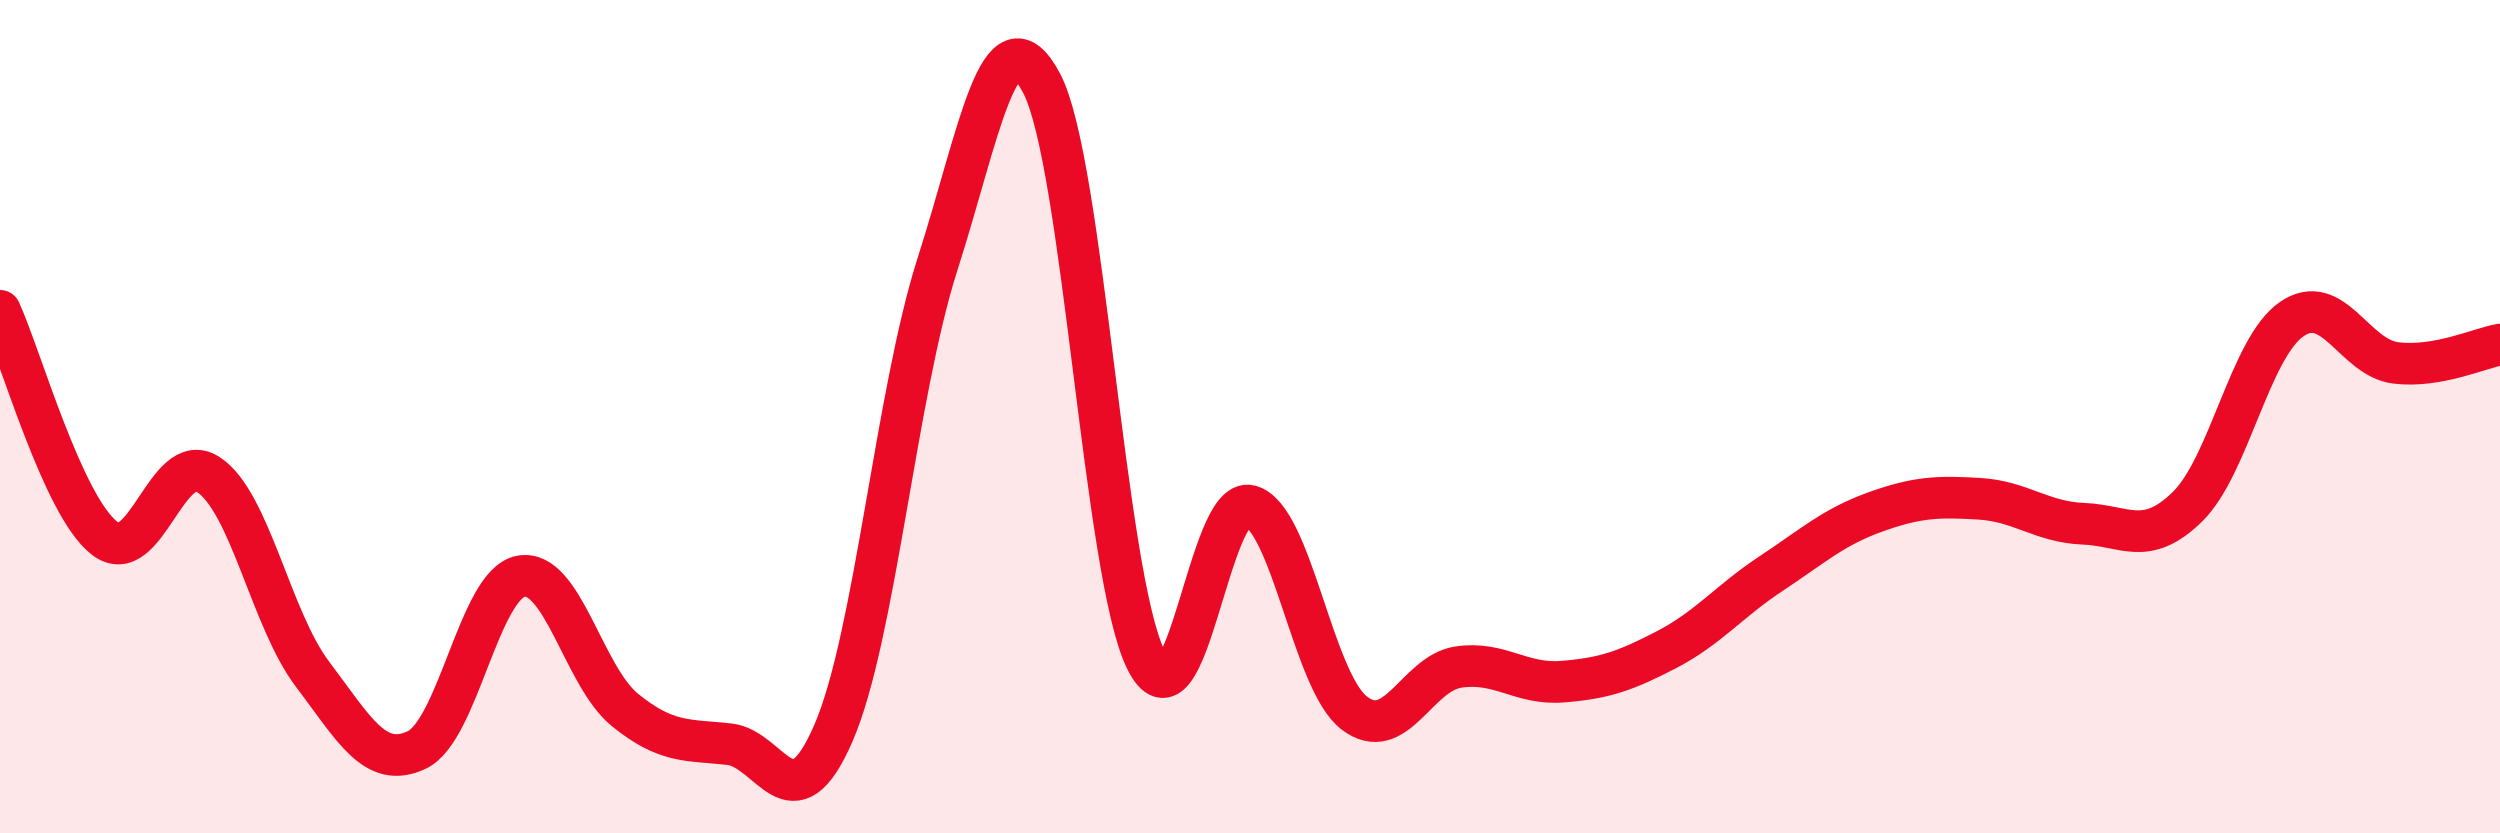
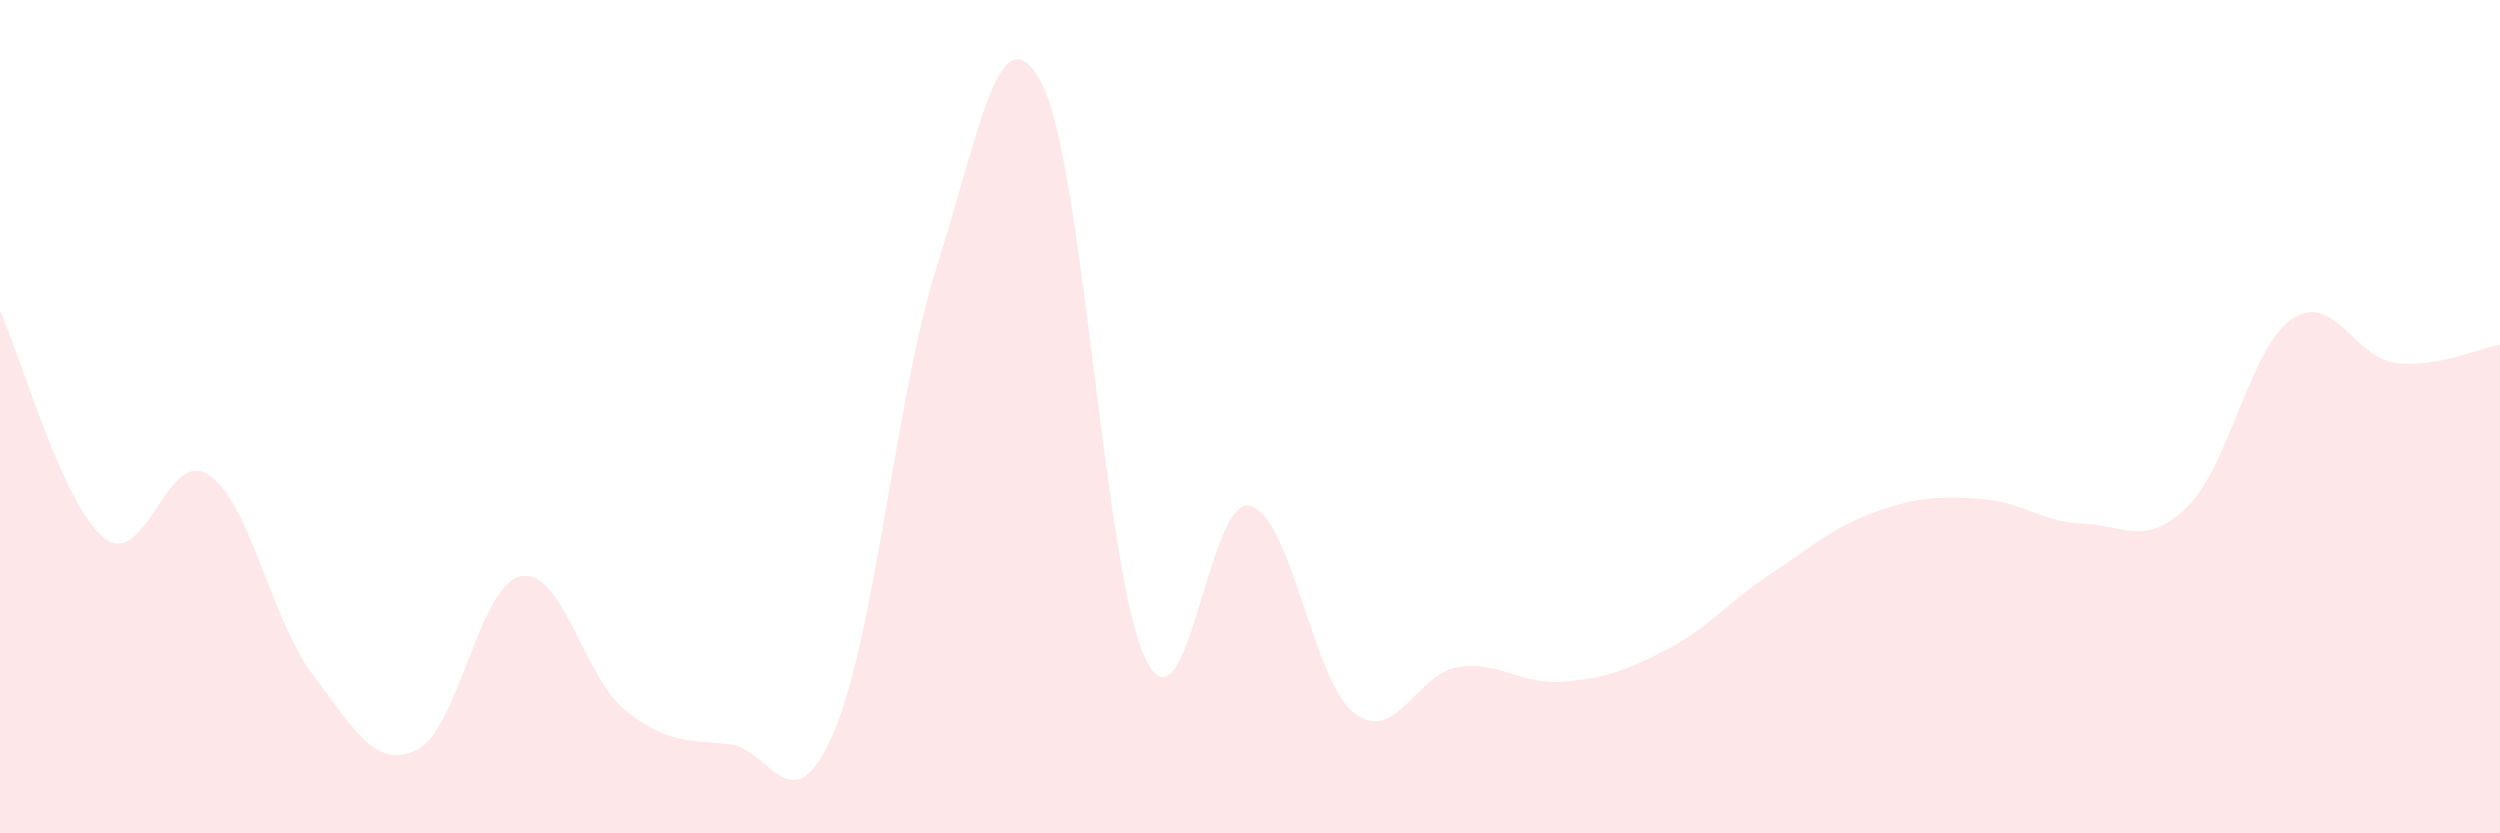
<svg xmlns="http://www.w3.org/2000/svg" width="60" height="20" viewBox="0 0 60 20">
  <path d="M 0,7.46 C 0.5,8.55 1.5,12.12 2.5,12.91 C 3.5,13.7 4,10.74 5,11.39 C 6,12.04 6.5,14.86 7.5,16.18 C 8.5,17.5 9,18.47 10,18 C 11,17.53 11.5,14.02 12.5,13.83 C 13.5,13.64 14,16.23 15,17.04 C 16,17.85 16.5,17.75 17.5,17.86 C 18.5,17.97 19,19.9 20,17.6 C 21,15.3 21.5,9.46 22.5,6.34 C 23.5,3.22 24,0.1 25,2 C 26,3.9 26.5,13.8 27.5,15.83 C 28.5,17.86 29,11.88 30,12.14 C 31,12.4 31.5,16.34 32.5,17.11 C 33.5,17.88 34,16.16 35,16.01 C 36,15.86 36.5,16.44 37.5,16.36 C 38.5,16.28 39,16.11 40,15.59 C 41,15.07 41.5,14.43 42.5,13.77 C 43.5,13.11 44,12.65 45,12.29 C 46,11.93 46.5,11.91 47.5,11.97 C 48.5,12.03 49,12.53 50,12.57 C 51,12.61 51.5,13.14 52.5,12.16 C 53.5,11.18 54,8.35 55,7.66 C 56,6.97 56.5,8.59 57.5,8.71 C 58.5,8.83 59.5,8.36 60,8.27L60 20L0 20Z" fill="#EB0A25" opacity="0.1" stroke-linecap="round" stroke-linejoin="round" />
-   <path d="M 0,7.46 C 0.5,8.55 1.5,12.12 2.5,12.91 C 3.5,13.7 4,10.74 5,11.39 C 6,12.04 6.5,14.86 7.5,16.18 C 8.5,17.5 9,18.47 10,18 C 11,17.53 11.5,14.02 12.5,13.83 C 13.5,13.64 14,16.23 15,17.04 C 16,17.85 16.5,17.75 17.5,17.86 C 18.5,17.97 19,19.9 20,17.6 C 21,15.3 21.5,9.46 22.5,6.34 C 23.5,3.22 24,0.1 25,2 C 26,3.9 26.5,13.8 27.5,15.83 C 28.5,17.86 29,11.88 30,12.14 C 31,12.4 31.5,16.34 32.5,17.11 C 33.5,17.88 34,16.16 35,16.01 C 36,15.86 36.5,16.44 37.5,16.36 C 38.5,16.28 39,16.11 40,15.59 C 41,15.07 41.5,14.43 42.5,13.77 C 43.5,13.11 44,12.65 45,12.29 C 46,11.93 46.5,11.91 47.5,11.97 C 48.5,12.03 49,12.53 50,12.57 C 51,12.61 51.5,13.14 52.5,12.16 C 53.5,11.18 54,8.35 55,7.66 C 56,6.97 56.5,8.59 57.5,8.71 C 58.5,8.83 59.5,8.36 60,8.27" stroke="#EB0A25" stroke-width="1" fill="none" stroke-linecap="round" stroke-linejoin="round" />
</svg>